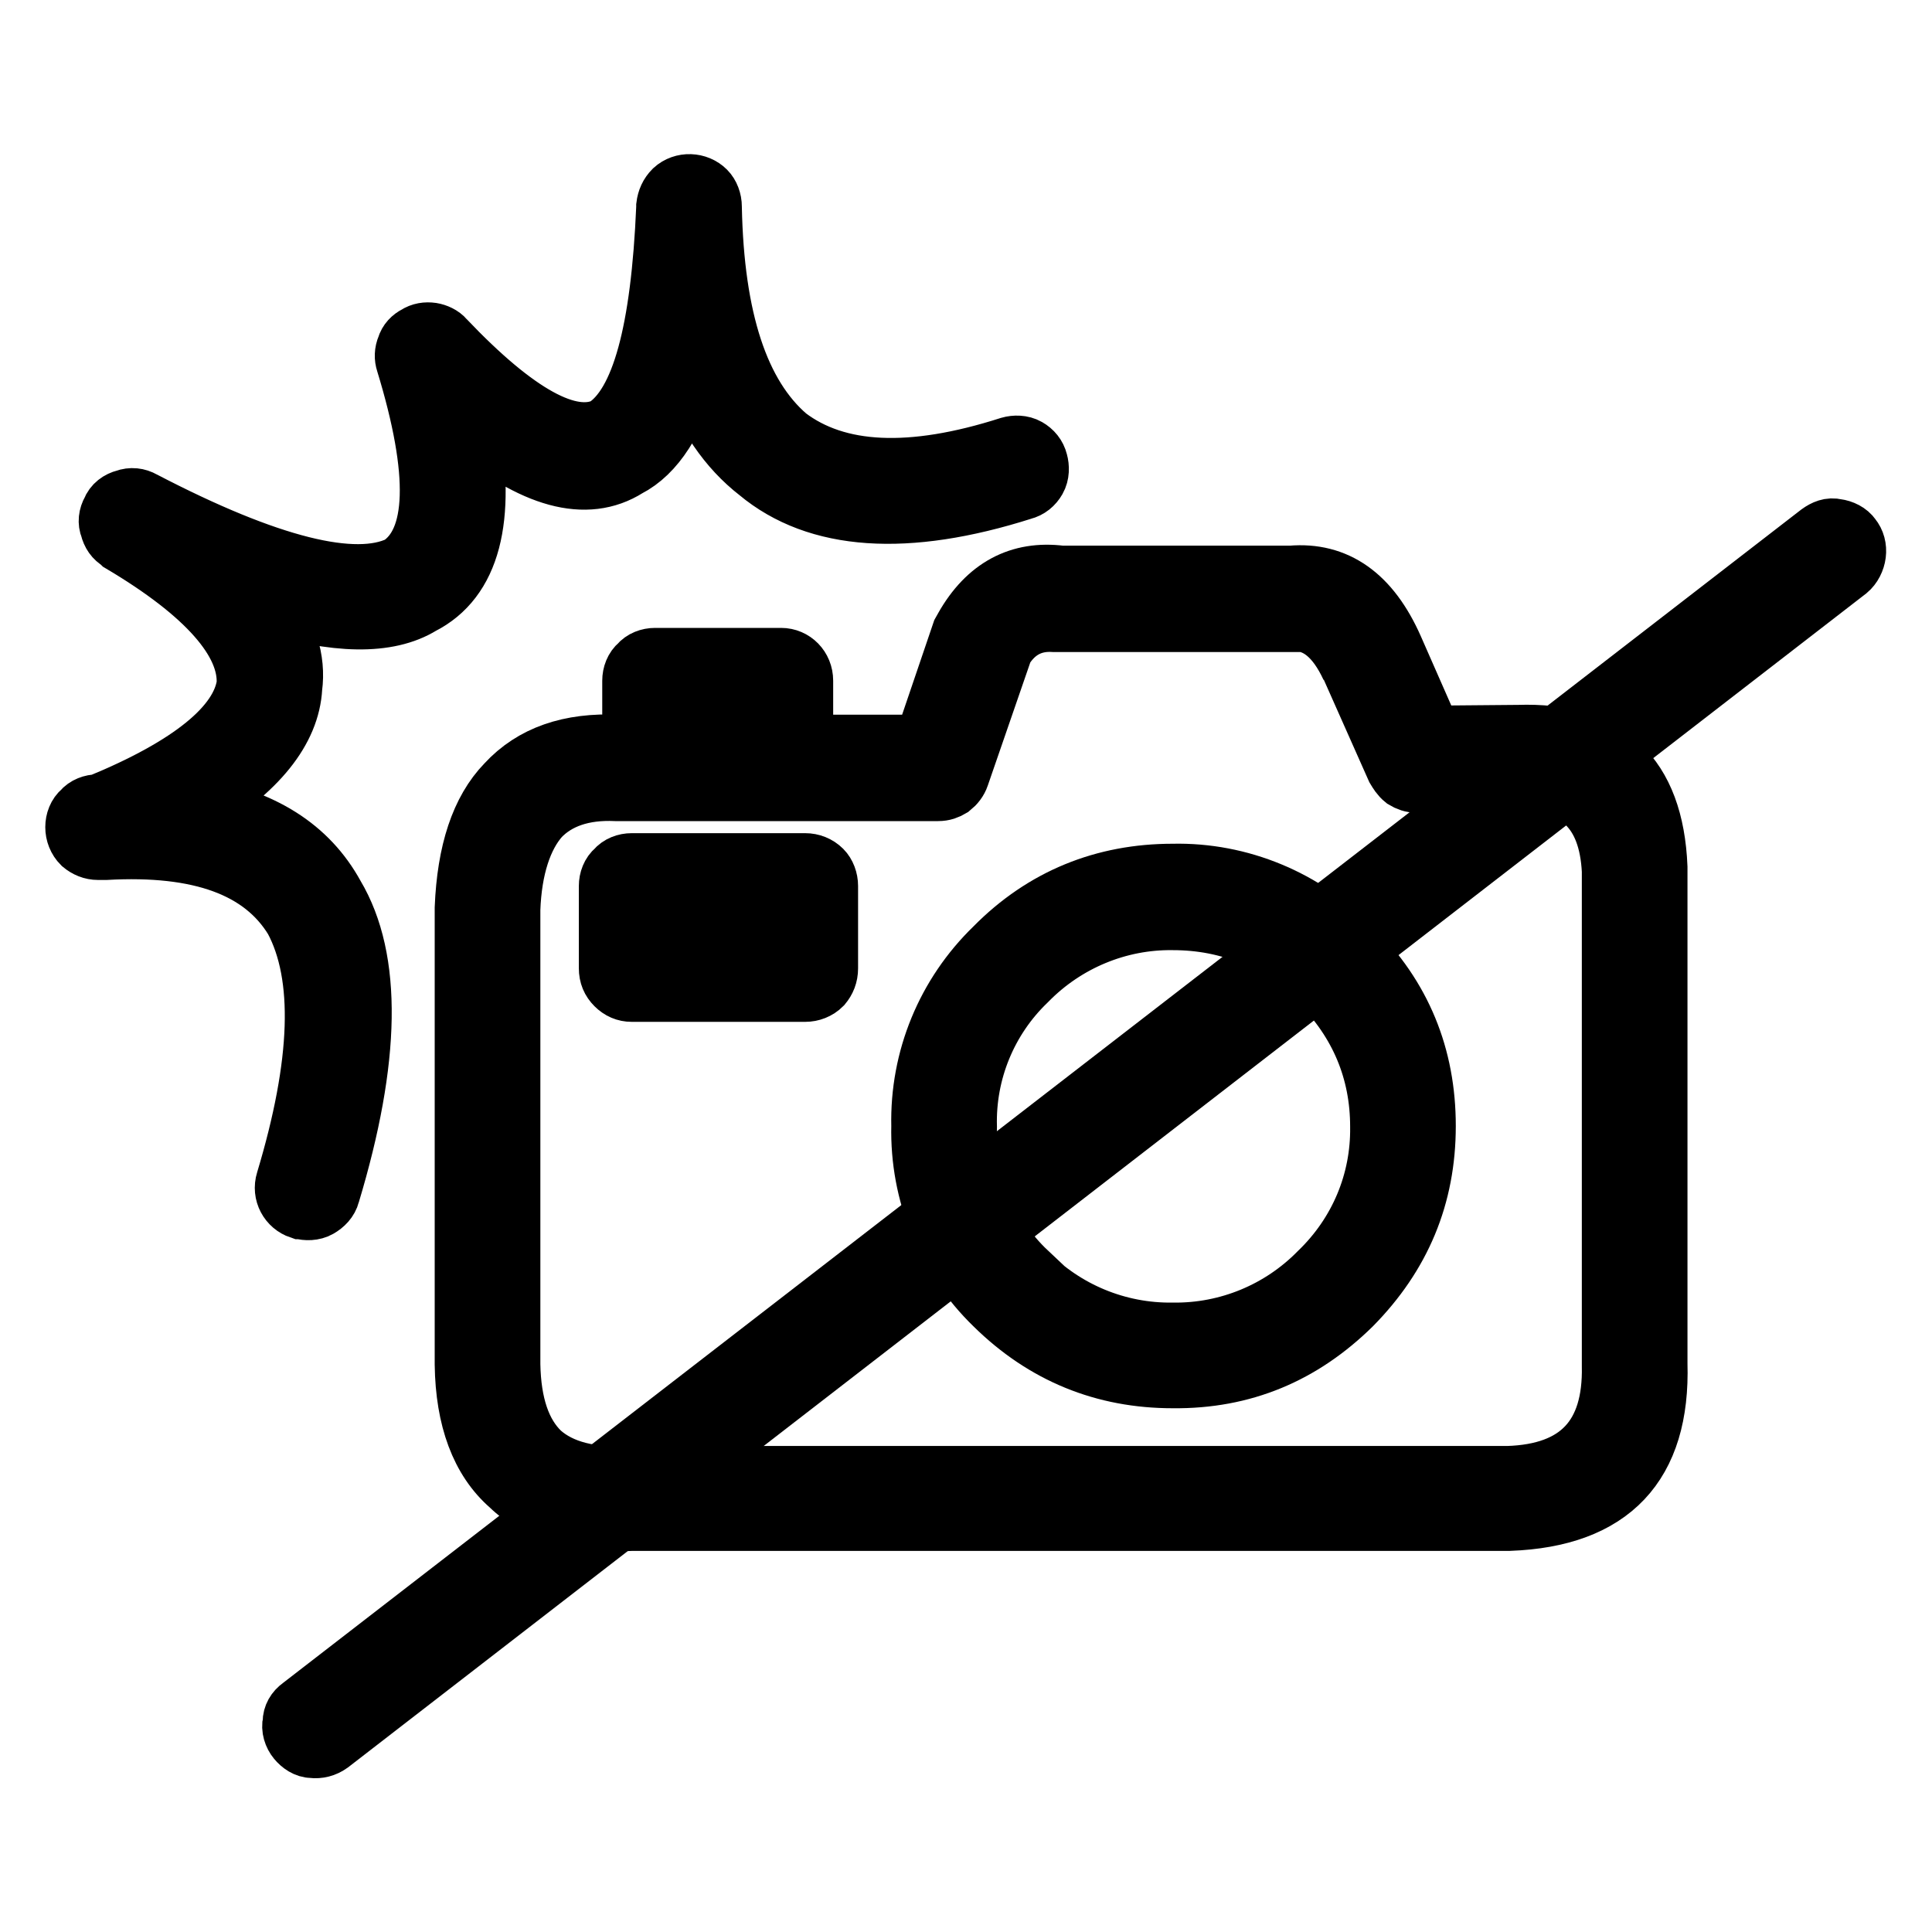
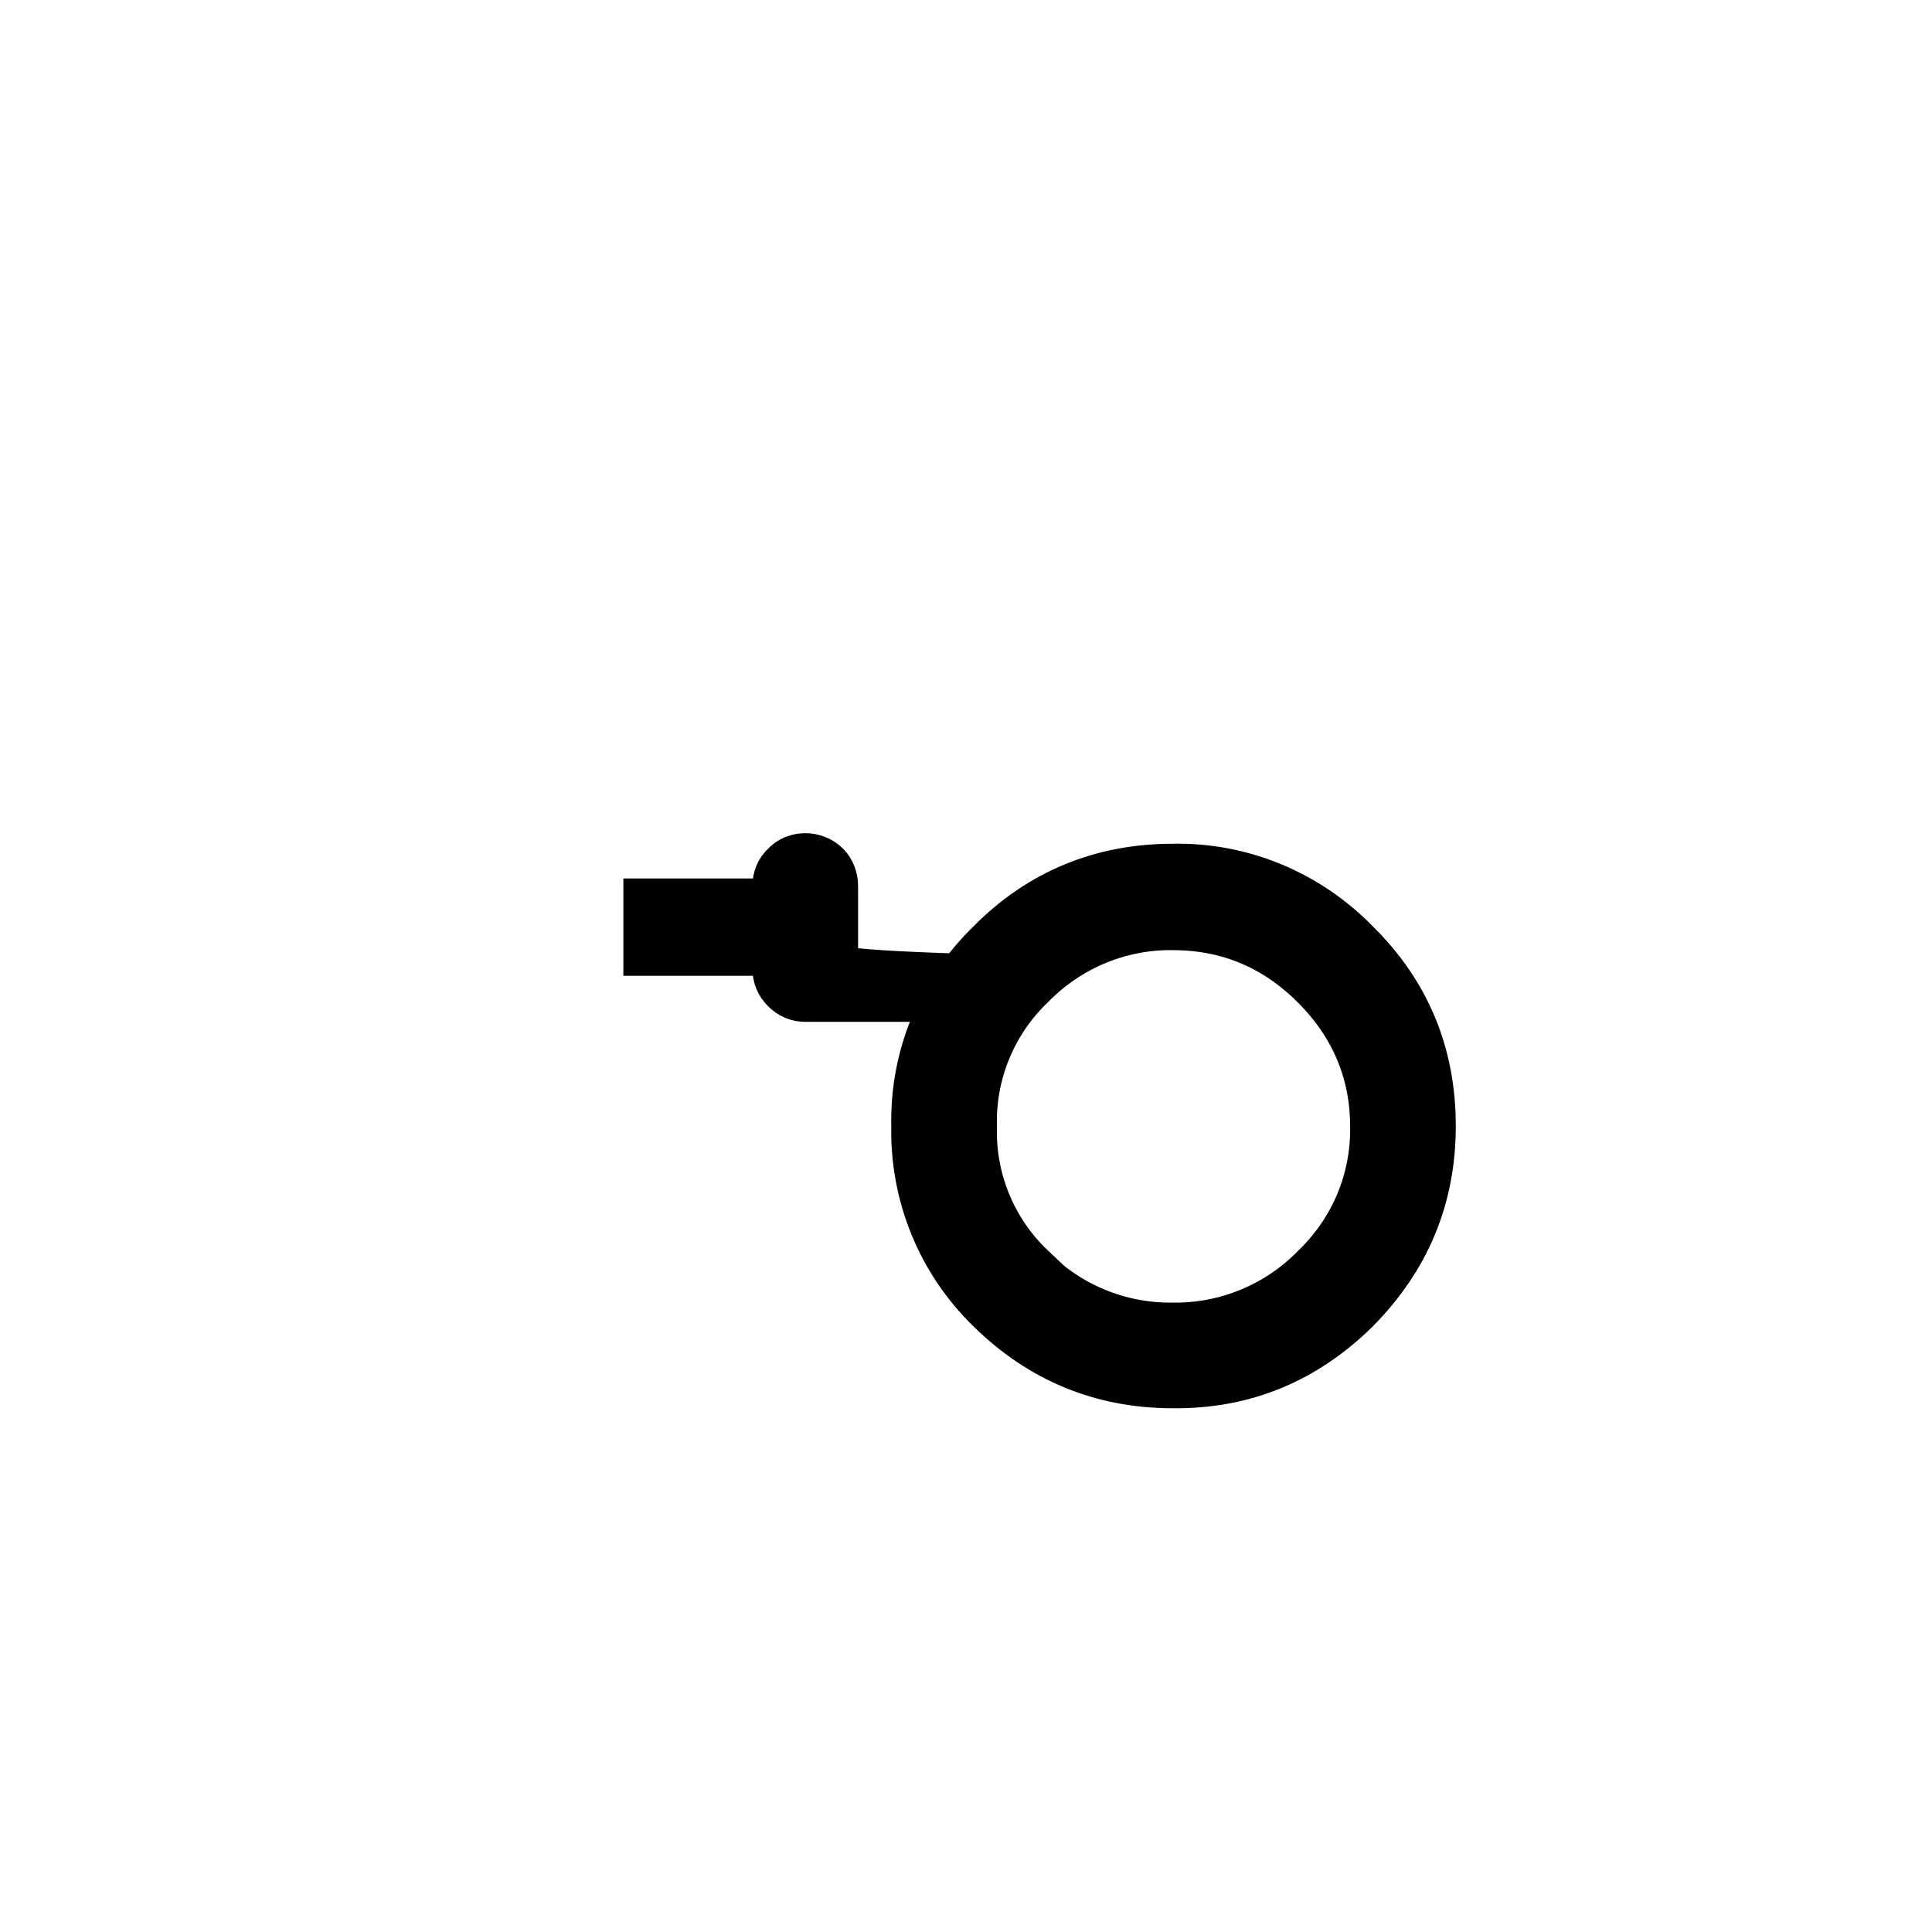
<svg xmlns="http://www.w3.org/2000/svg" version="1.1" x="0px" y="0px" viewBox="0 0 256 256" enable-background="new 0 0 256 256" xml:space="preserve">
  <g>
-     <path stroke-width="8" fill-opacity="0" stroke="#000000" d="M189.7,97.5l-5.1-11.6c-3.1-7-7.6-10.1-13.5-9.6h-30.5c-5.5-0.7-9.8,1.6-12.8,6.9c-0.1,0.2-0.2,0.3-0.3,0.5 l-5.1,15h-16v-8.5c0-1.7-1.3-3-2.9-3c0,0-0.1,0-0.1,0H86.8c-0.8,0-1.6,0.3-2.1,0.9c-0.6,0.5-0.9,1.3-0.9,2.1v8.5h-1.9 c-6.4-0.3-11.3,1.4-14.8,5.2c-3.4,3.5-5.2,9-5.5,16.4v60.5c0.1,7.2,2.1,12.6,6,16c3.6,3.5,9.1,5.1,16.2,4.7H200 c13.4-0.5,20-7.4,19.6-20.8v-65.6v-0.2c-0.5-12.1-6.7-17.9-18.4-17.5L189.7,97.5z M171.2,82.3h0.2c3.2-0.1,5.7,2,7.6,6.1v-0.1 l6,13.5c0.3,0.5,0.6,1,1.1,1.4c0.5,0.3,1,0.5,1.7,0.5l13.5-0.1c7.8-0.2,11.9,3.8,12.3,11.8v65.6c0.2,9.4-4.4,14.3-13.8,14.6H83.6 c-5.3,0.3-9.3-0.7-12-3.1c-2.6-2.5-3.9-6.4-4-11.7v-60.3c0.2-5.5,1.6-9.7,3.9-12.3c2.3-2.4,5.7-3.6,10.1-3.4h42.7 c0.7,0,1.2-0.2,1.7-0.5c0.5-0.4,0.9-0.9,1.1-1.5l5.8-16.8c1.6-2.6,3.9-3.8,6.8-3.6H171.2L171.2,82.3z M89.8,98.7v-5.5h10.3v5.5 H89.8z" />
-     <path stroke-width="8" fill-opacity="0" stroke="#000000" d="M179.1,172.9L179.1,172.9c6.5-6.6,9.8-14.4,9.8-23.7c0-9.2-3.2-17.1-9.8-23.6c-6.2-6.4-14.8-10-23.7-9.8 c-9.1,0-17.1,3.2-23.6,9.8c-6.4,6.2-9.9,14.7-9.7,23.6c-0.2,8.9,3.3,17.5,9.7,23.7c6.6,6.5,14.5,9.7,23.6,9.7 C164.7,182.7,172.5,179.4,179.1,172.9z M174.8,168.6c-5.1,5.2-12.1,8.1-19.4,8c-7.3,0.1-14.3-2.8-19.4-8h0.1 c-5.3-5-8.2-12.1-8-19.3c-0.2-7.3,2.7-14.3,7.9-19.3l0.1-0.1c5.1-5.2,12.1-8.1,19.3-8c7.5,0,14,2.7,19.4,8.1 c5.4,5.4,8.1,11.9,8.1,19.3C183,156.6,180.1,163.5,174.8,168.6z M109.7,128.3v-10.9c0-0.8-0.3-1.6-0.8-2.1 c-0.6-0.6-1.4-0.9-2.2-0.9h-23c-0.8,0-1.6,0.3-2.1,0.9c-0.6,0.5-0.9,1.3-0.9,2.1v10.9c0,0.9,0.3,1.6,0.9,2.2 c0.6,0.6,1.3,0.9,2.1,0.9h23c0.8,0,1.6-0.3,2.2-0.9C109.4,129.9,109.7,129.2,109.7,128.3z M86.6,125.3v-4.9h17v4.9H86.6z" />
-     <path stroke-width="8" fill-opacity="0" stroke="#000000" d="M89.3,25.2c-0.6,0.6-0.9,1.3-1,2.1v0.2c-0.7,16.4-3.3,26.1-8.1,29.2C75.5,58.9,68.4,55,58.9,45 c-0.4-0.5-1.1-0.8-1.7-0.9c-0.7-0.1-1.4,0-2,0.4c-0.6,0.3-1.1,0.8-1.3,1.5c-0.3,0.7-0.3,1.4-0.1,2C58.3,62.7,58,71.7,53,75 c-6,2.9-17.4,0.1-34.1-8.6c-0.7-0.4-1.5-0.5-2.3-0.2c-0.8,0.2-1.5,0.7-1.8,1.5c-0.4,0.7-0.5,1.5-0.2,2.2c0.2,0.8,0.6,1.4,1.3,1.8 c0.1,0.1,0.1,0.1,0.2,0.2C27.4,78.6,33,85,32.7,90.7c-0.8,5.5-7.4,10.9-19.6,15.9H13c-0.8,0-1.6,0.3-2.1,0.9 c-0.6,0.5-0.9,1.3-0.9,2.1s0.3,1.6,0.9,2.2c0.6,0.5,1.3,0.8,2.1,0.8h1c12.5-0.7,20.8,2.3,25,9.2c4,7.5,3.6,19.1-1.1,34.7 c-0.5,1.6,0.4,3.2,1.9,3.7c0,0,0.1,0,0.1,0c0.7,0.2,1.6,0.2,2.3-0.2c0.7-0.4,1.3-1,1.5-1.8c5.4-17.9,5.6-31.1,0.6-39.5 c-3.5-6.4-9.6-10.2-18.4-11.7c8.2-4.9,12.5-10.3,12.8-15.9c0.5-3.7-0.7-7.4-3.5-11.3c9.3,2.9,16.2,3,20.6,0.3 c6.5-3.3,8.6-11.3,6.3-23.9c8.6,7.2,15.6,9.1,21,5.7c3.7-1.9,6.4-6.2,8.3-12.8c2,5.8,5.1,10.3,9.1,13.4c7.8,6.5,19.6,7.3,35,2.4 c0.8-0.2,1.4-0.7,1.8-1.4c0.4-0.7,0.4-1.6,0.2-2.3c-0.2-0.8-0.7-1.4-1.4-1.8c-0.7-0.4-1.6-0.4-2.3-0.2c-13.1,4.2-22.9,3.7-29.5-1.3 c-6.4-5.5-9.7-15.6-10-30.4v-0.1c0-0.8-0.3-1.6-0.8-2.1C92.4,24.2,90.5,24.1,89.3,25.2z M243.3,70.1c-0.8-0.2-1.5,0.1-2.2,0.6 L39.9,226.2c-0.7,0.5-1.1,1.2-1.1,2c-0.2,0.8,0.1,1.7,0.6,2.3c0.5,0.6,1.2,1.1,2,1.1c0.8,0.1,1.6-0.1,2.3-0.6L244.8,75.5 c0.6-0.5,1-1.3,1.1-2.1c0.1-0.8-0.1-1.6-0.6-2.2C244.9,70.6,244.1,70.2,243.3,70.1L243.3,70.1z" />
+     <path stroke-width="8" fill-opacity="0" stroke="#000000" d="M179.1,172.9L179.1,172.9c6.5-6.6,9.8-14.4,9.8-23.7c0-9.2-3.2-17.1-9.8-23.6c-6.2-6.4-14.8-10-23.7-9.8 c-9.1,0-17.1,3.2-23.6,9.8c-6.4,6.2-9.9,14.7-9.7,23.6c-0.2,8.9,3.3,17.5,9.7,23.7c6.6,6.5,14.5,9.7,23.6,9.7 C164.7,182.7,172.5,179.4,179.1,172.9z M174.8,168.6c-5.1,5.2-12.1,8.1-19.4,8c-7.3,0.1-14.3-2.8-19.4-8h0.1 c-5.3-5-8.2-12.1-8-19.3c-0.2-7.3,2.7-14.3,7.9-19.3l0.1-0.1c5.1-5.2,12.1-8.1,19.3-8c7.5,0,14,2.7,19.4,8.1 c5.4,5.4,8.1,11.9,8.1,19.3C183,156.6,180.1,163.5,174.8,168.6z M109.7,128.3v-10.9c0-0.8-0.3-1.6-0.8-2.1 c-0.6-0.6-1.4-0.9-2.2-0.9c-0.8,0-1.6,0.3-2.1,0.9c-0.6,0.5-0.9,1.3-0.9,2.1v10.9c0,0.9,0.3,1.6,0.9,2.2 c0.6,0.6,1.3,0.9,2.1,0.9h23c0.8,0,1.6-0.3,2.2-0.9C109.4,129.9,109.7,129.2,109.7,128.3z M86.6,125.3v-4.9h17v4.9H86.6z" />
  </g>
</svg>